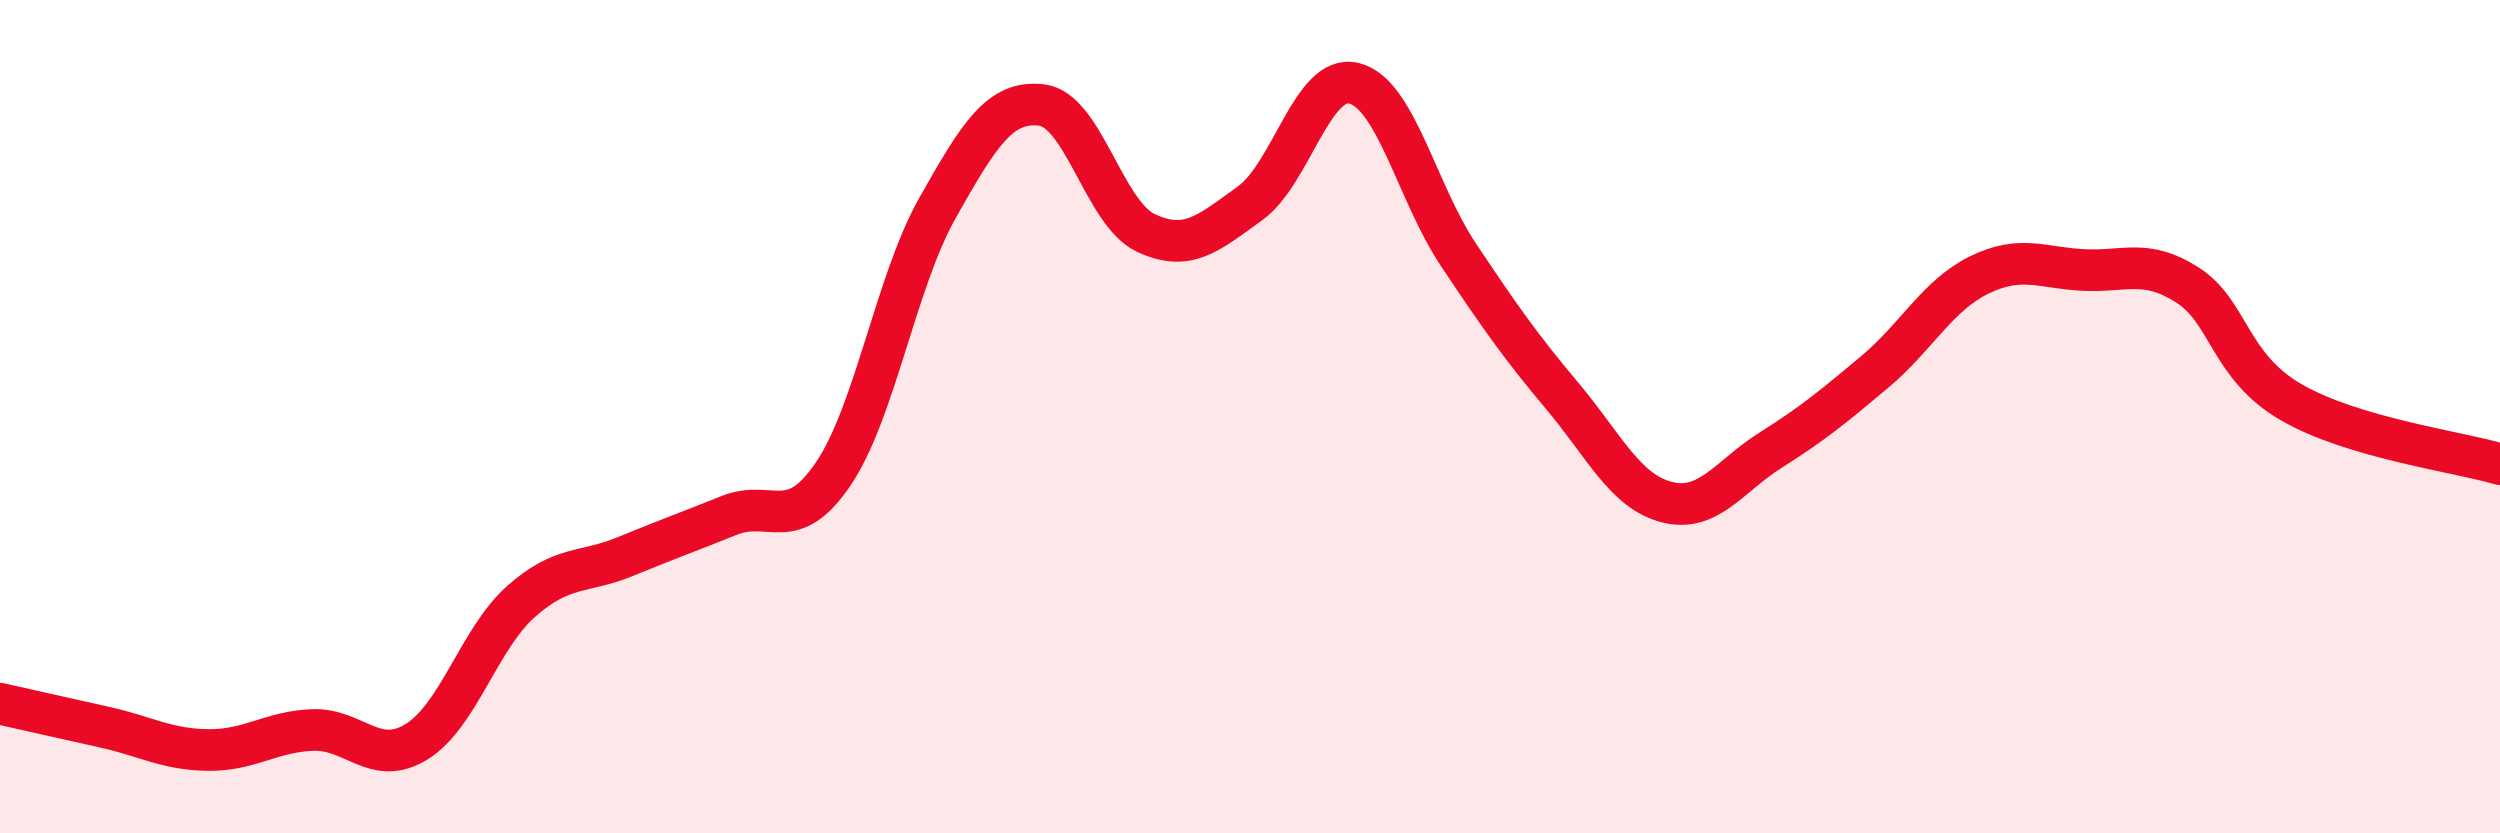
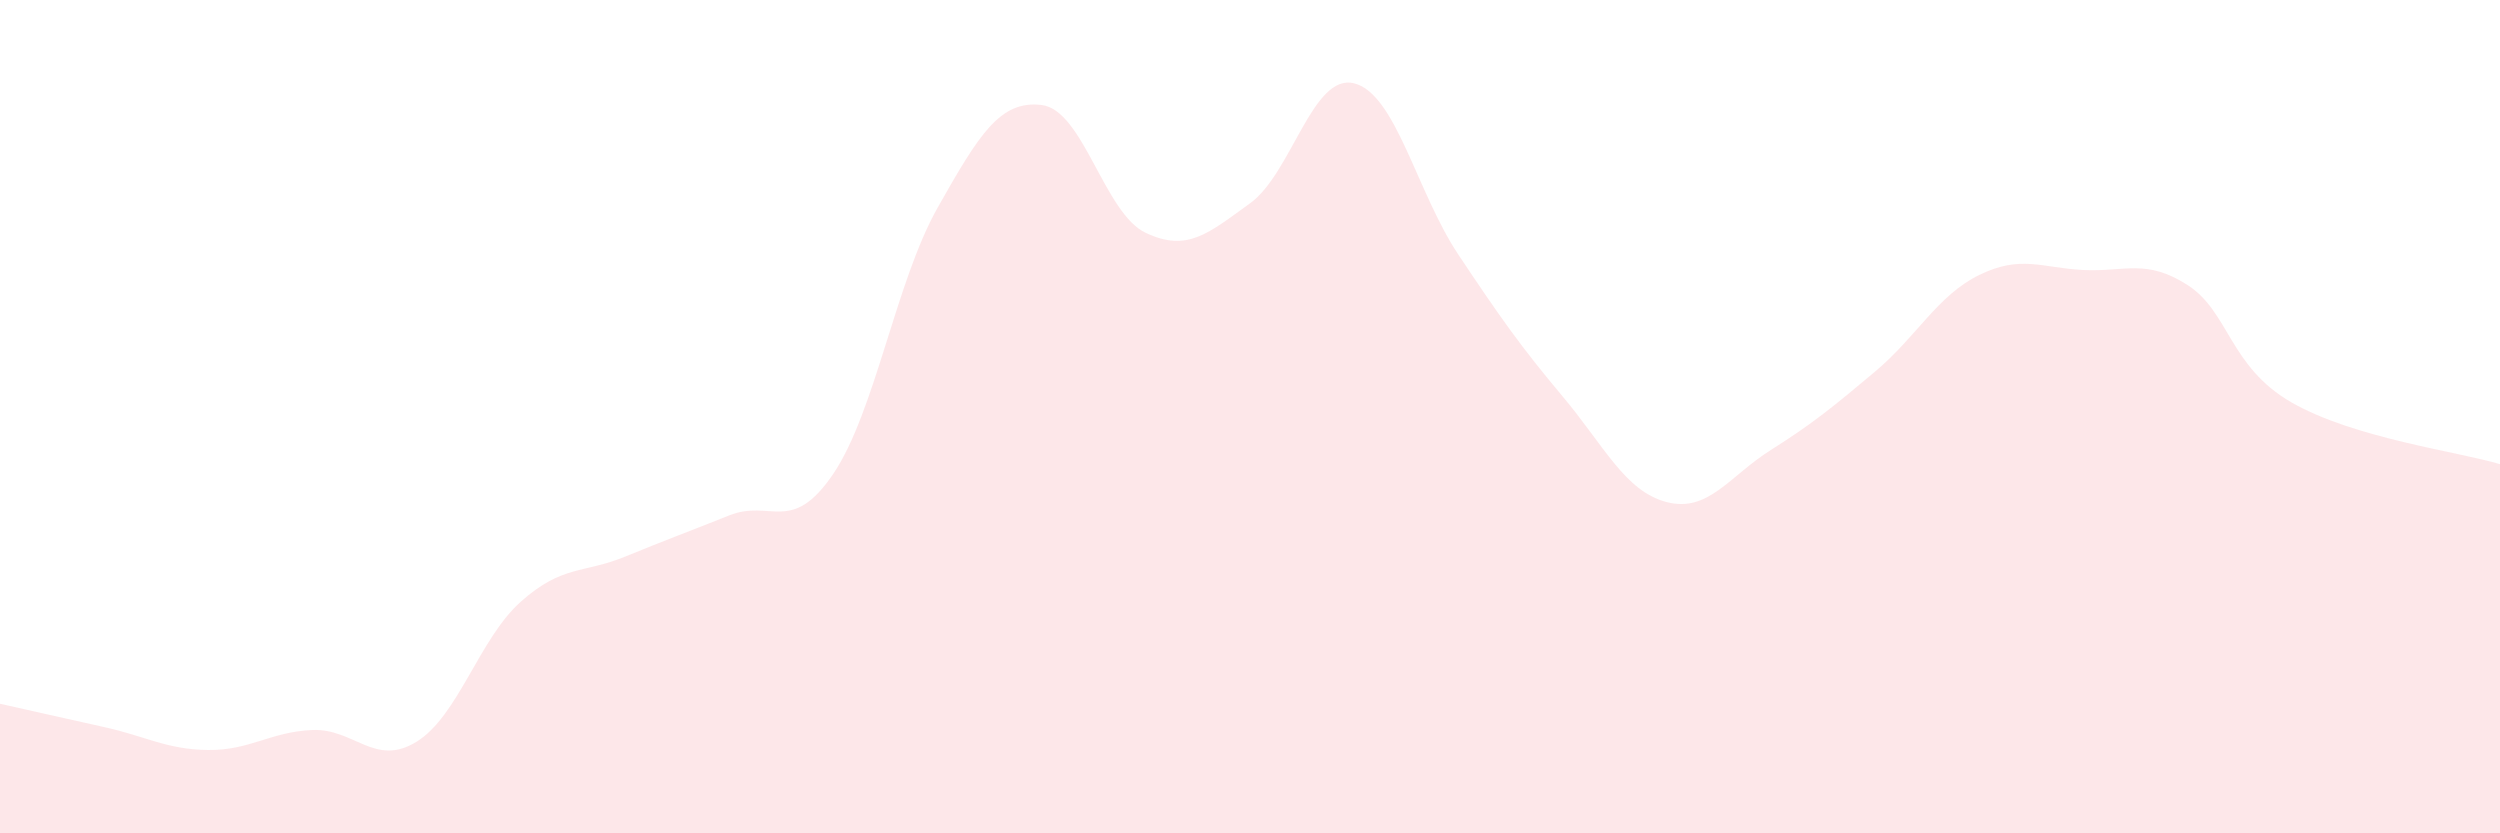
<svg xmlns="http://www.w3.org/2000/svg" width="60" height="20" viewBox="0 0 60 20">
  <path d="M 0,16.89 C 0.5,17 1.5,17.23 2.5,17.45 C 3.5,17.67 4,17.99 5,18 C 6,18.01 6.5,17.56 7.5,17.52 C 8.5,17.48 9,18.42 10,17.8 C 11,17.18 11.5,15.33 12.5,14.44 C 13.5,13.55 14,13.77 15,13.36 C 16,12.95 16.5,12.77 17.5,12.37 C 18.5,11.97 19,12.85 20,11.37 C 21,9.89 21.5,6.76 22.5,4.99 C 23.5,3.22 24,2.4 25,2.52 C 26,2.64 26.5,5.12 27.5,5.59 C 28.5,6.06 29,5.6 30,4.88 C 31,4.16 31.5,1.75 32.5,2 C 33.5,2.25 34,4.61 35,6.11 C 36,7.61 36.5,8.32 37.5,9.51 C 38.5,10.7 39,11.79 40,12.05 C 41,12.31 41.5,11.43 42.5,10.8 C 43.5,10.17 44,9.76 45,8.92 C 46,8.08 46.5,7.09 47.5,6.6 C 48.5,6.11 49,6.43 50,6.48 C 51,6.53 51.5,6.2 52.5,6.84 C 53.5,7.48 53.5,8.8 55,9.66 C 56.5,10.52 59,10.84 60,11.14L60 20L0 20Z" fill="#EB0A25" opacity="0.1" stroke-linecap="round" stroke-linejoin="round" />
-   <path d="M 0,16.89 C 0.5,17 1.5,17.23 2.5,17.45 C 3.5,17.67 4,17.99 5,18 C 6,18.01 6.5,17.56 7.5,17.52 C 8.5,17.48 9,18.42 10,17.8 C 11,17.18 11.5,15.33 12.5,14.44 C 13.5,13.55 14,13.77 15,13.36 C 16,12.95 16.5,12.77 17.5,12.37 C 18.5,11.97 19,12.85 20,11.37 C 21,9.89 21.5,6.76 22.5,4.99 C 23.5,3.22 24,2.4 25,2.52 C 26,2.64 26.5,5.12 27.5,5.59 C 28.5,6.06 29,5.6 30,4.88 C 31,4.16 31.5,1.75 32.5,2 C 33.5,2.25 34,4.61 35,6.11 C 36,7.61 36.5,8.32 37.5,9.51 C 38.5,10.7 39,11.79 40,12.05 C 41,12.31 41.5,11.43 42.5,10.8 C 43.5,10.17 44,9.76 45,8.92 C 46,8.08 46.5,7.09 47.5,6.6 C 48.5,6.11 49,6.43 50,6.48 C 51,6.53 51.5,6.2 52.5,6.84 C 53.5,7.48 53.5,8.8 55,9.66 C 56.5,10.52 59,10.84 60,11.14" stroke="#EB0A25" stroke-width="1" fill="none" stroke-linecap="round" stroke-linejoin="round" />
</svg>